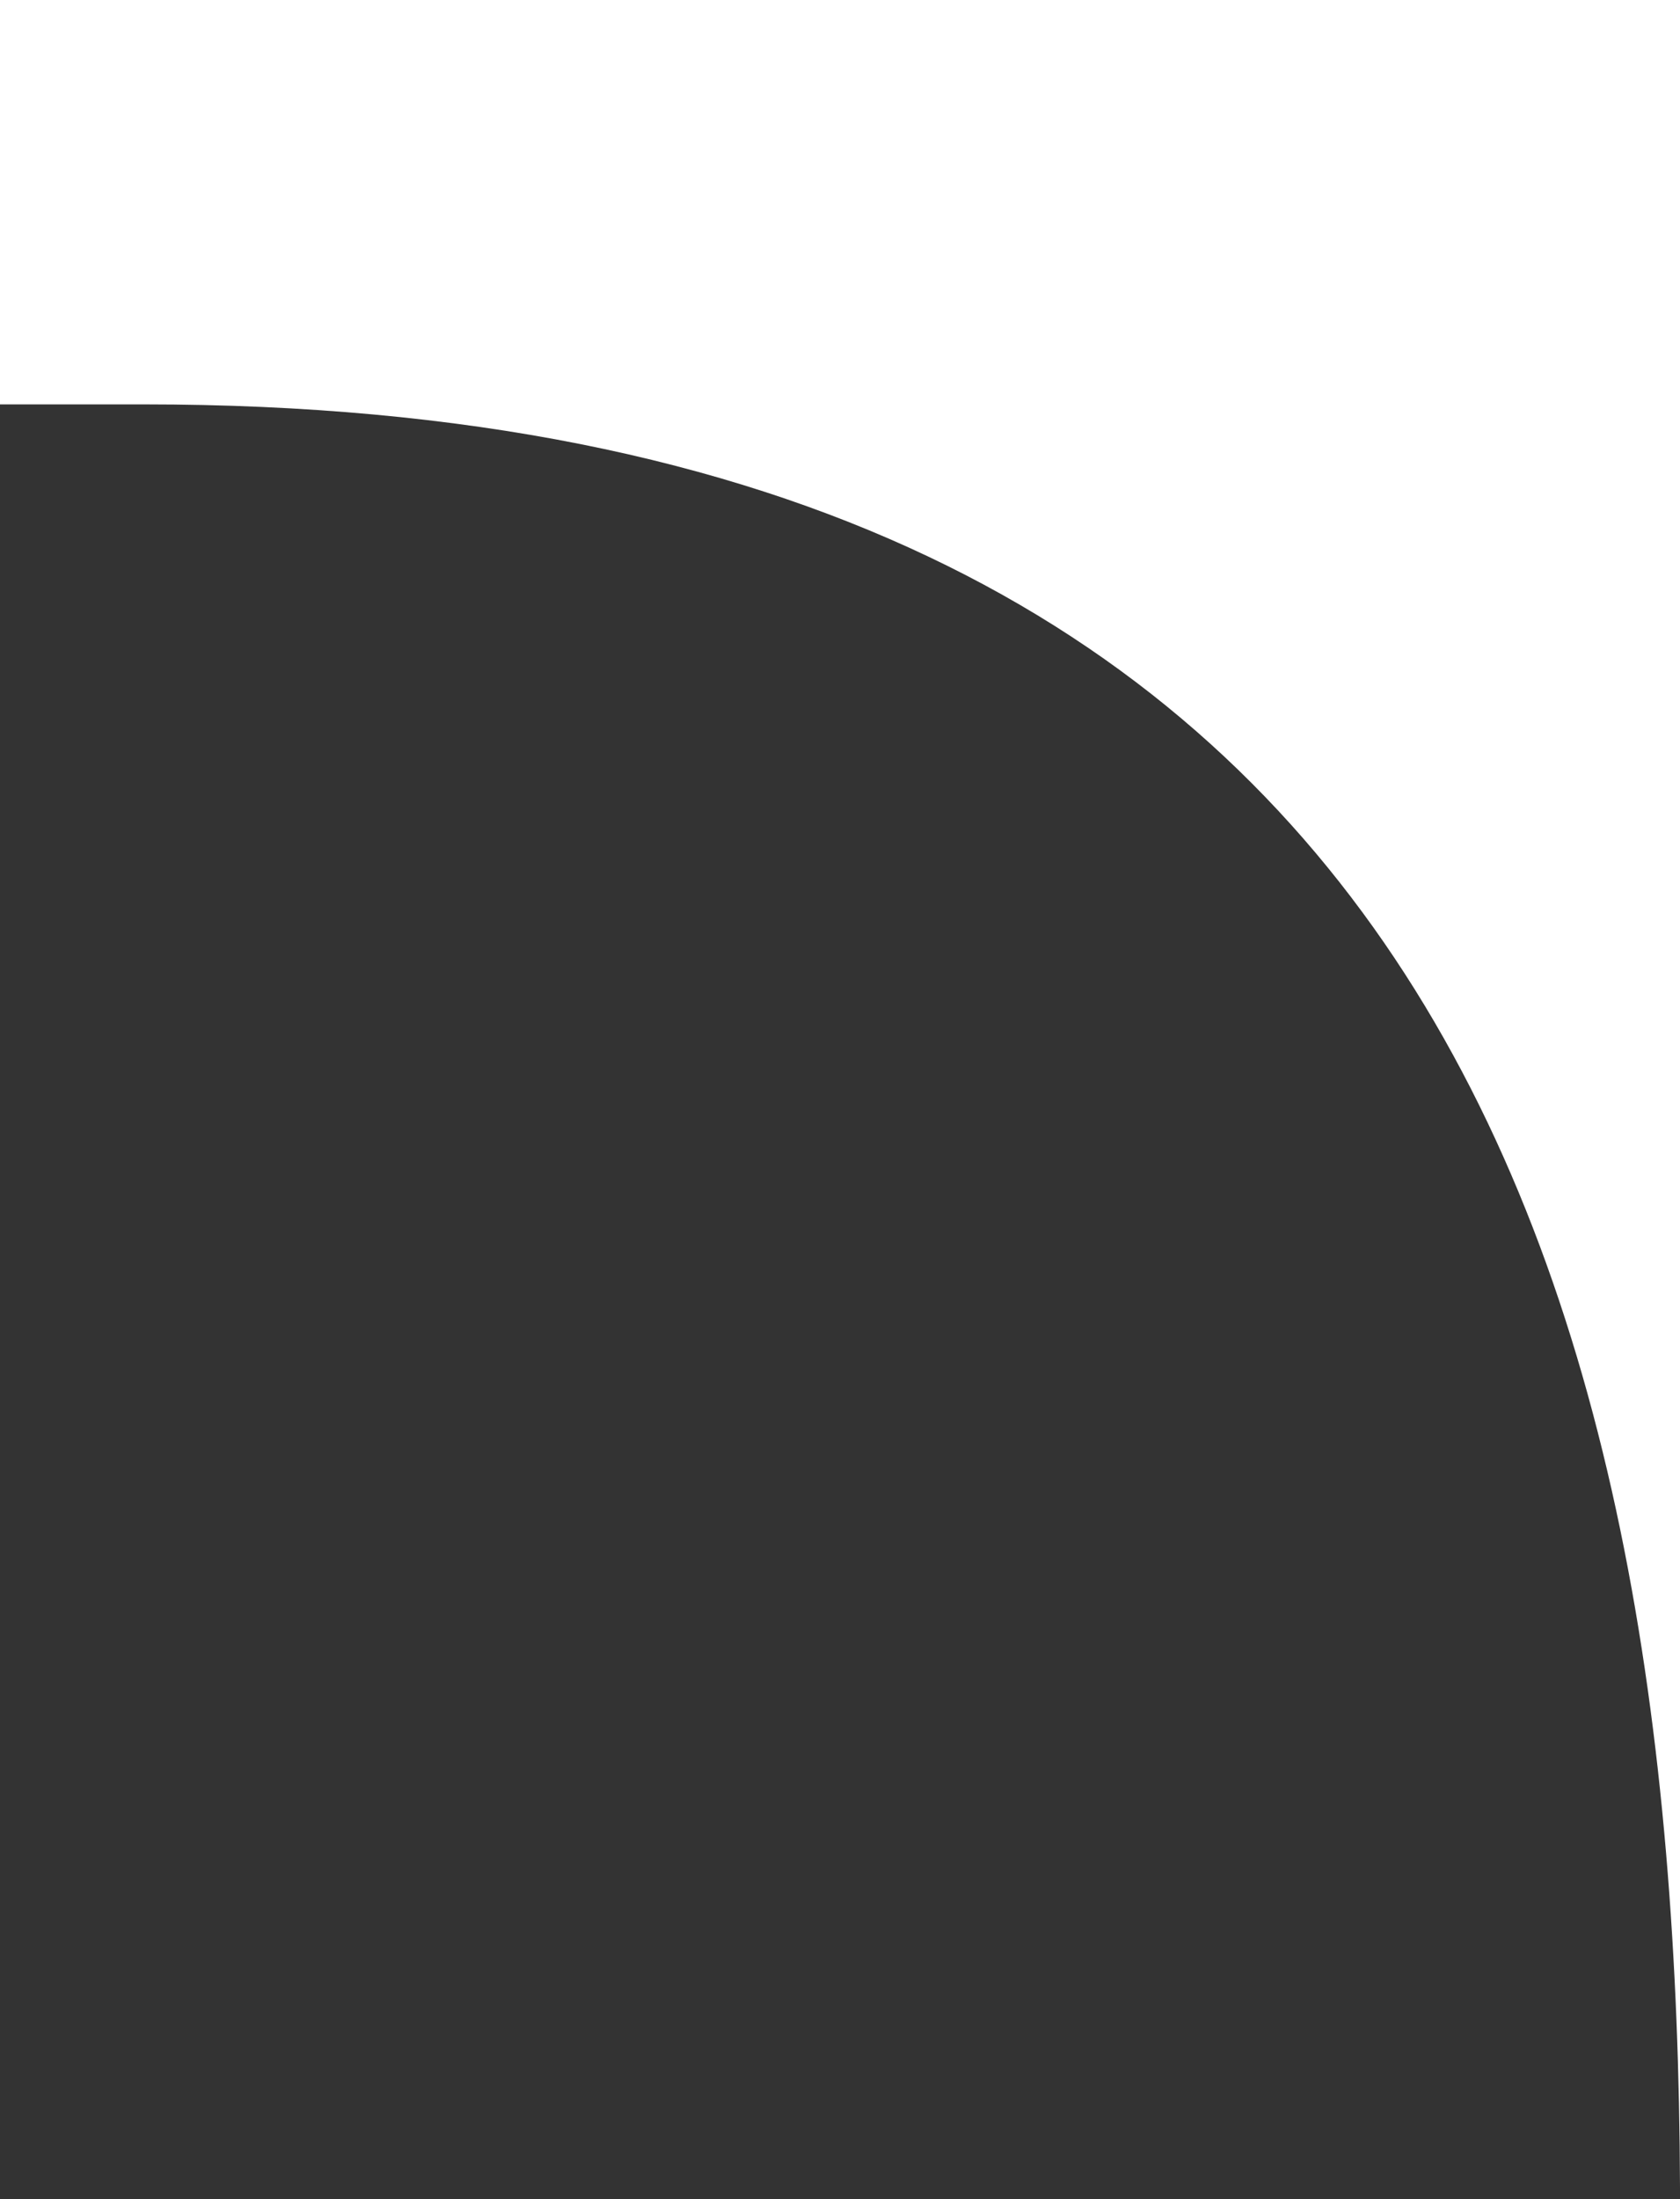
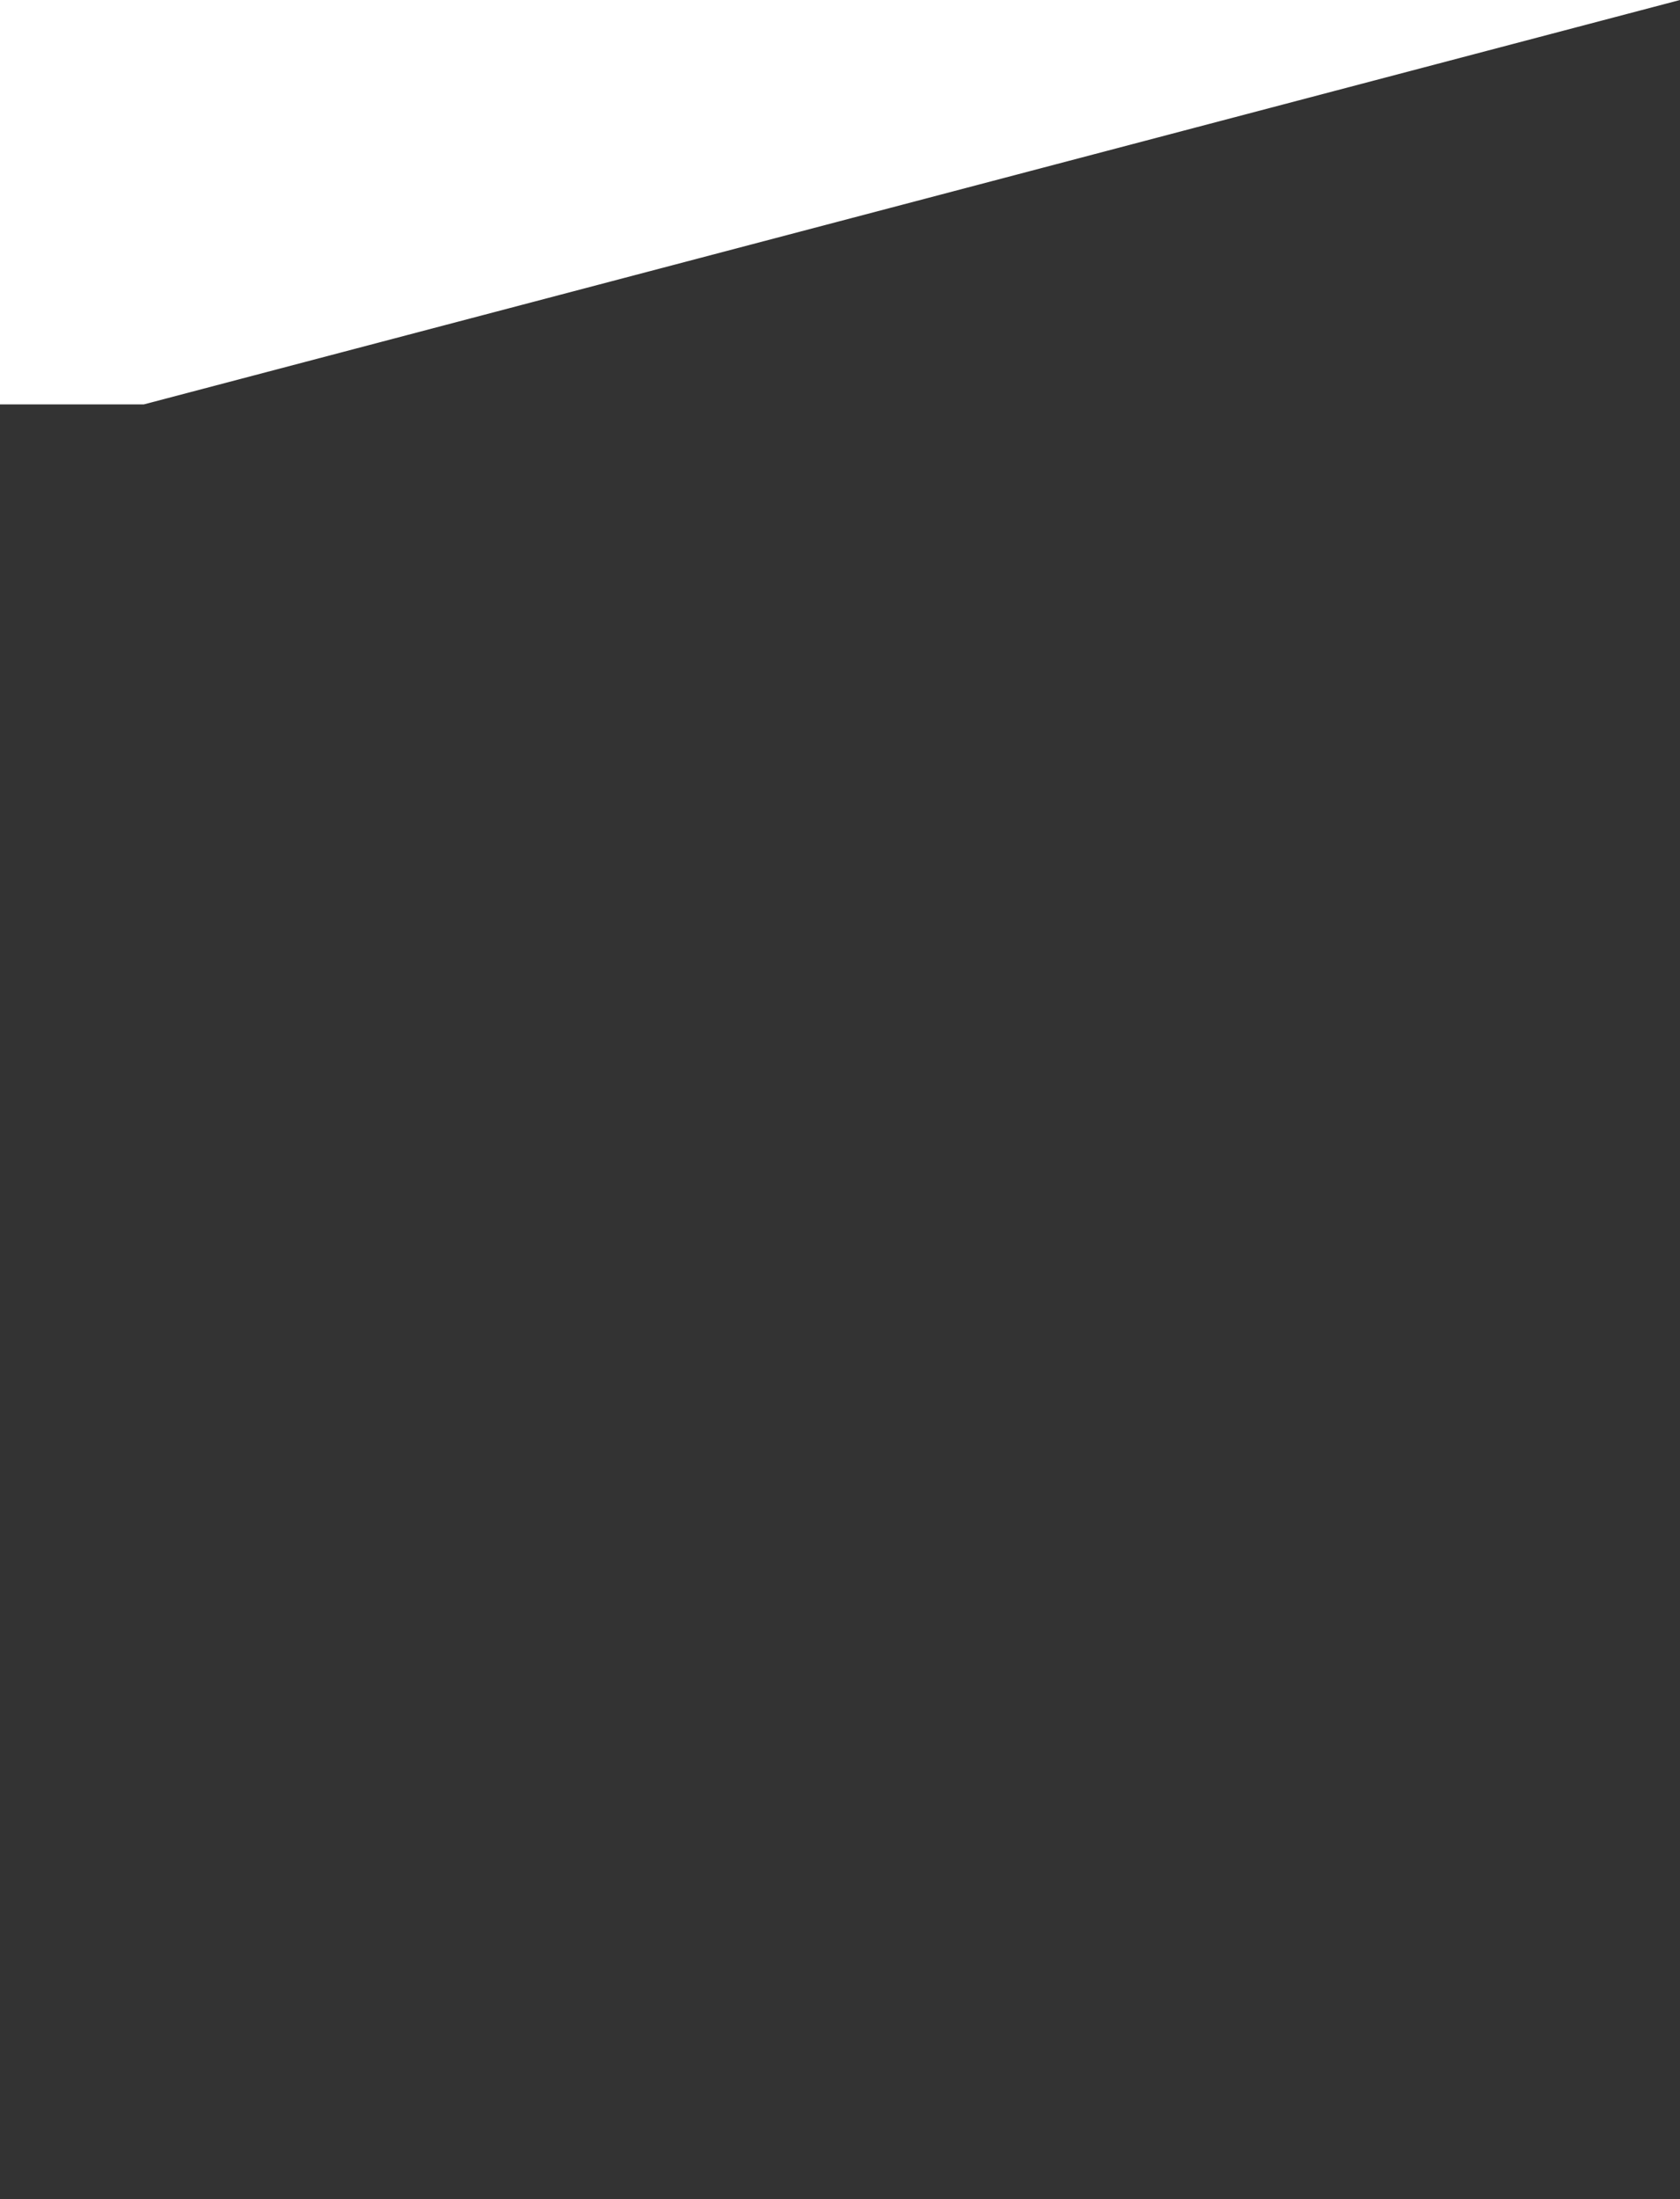
<svg xmlns="http://www.w3.org/2000/svg" width="107" height="140" viewBox="0 0 107 140" fill="none">
  <rect x="0" y="0" width="107" height="140" fill="#333333" stroke="none" />
-   <path d="M8.39117e-06 -0L6.1448e-06 25.745L9.163 25.745C91.341 25.745 106.799 81.923 107 139.27L107 -0L8.39117e-06 -0Z" fill="white" />
+   <path d="M8.39117e-06 -0L6.1448e-06 25.745L9.163 25.745L107 -0L8.39117e-06 -0Z" fill="white" />
</svg>